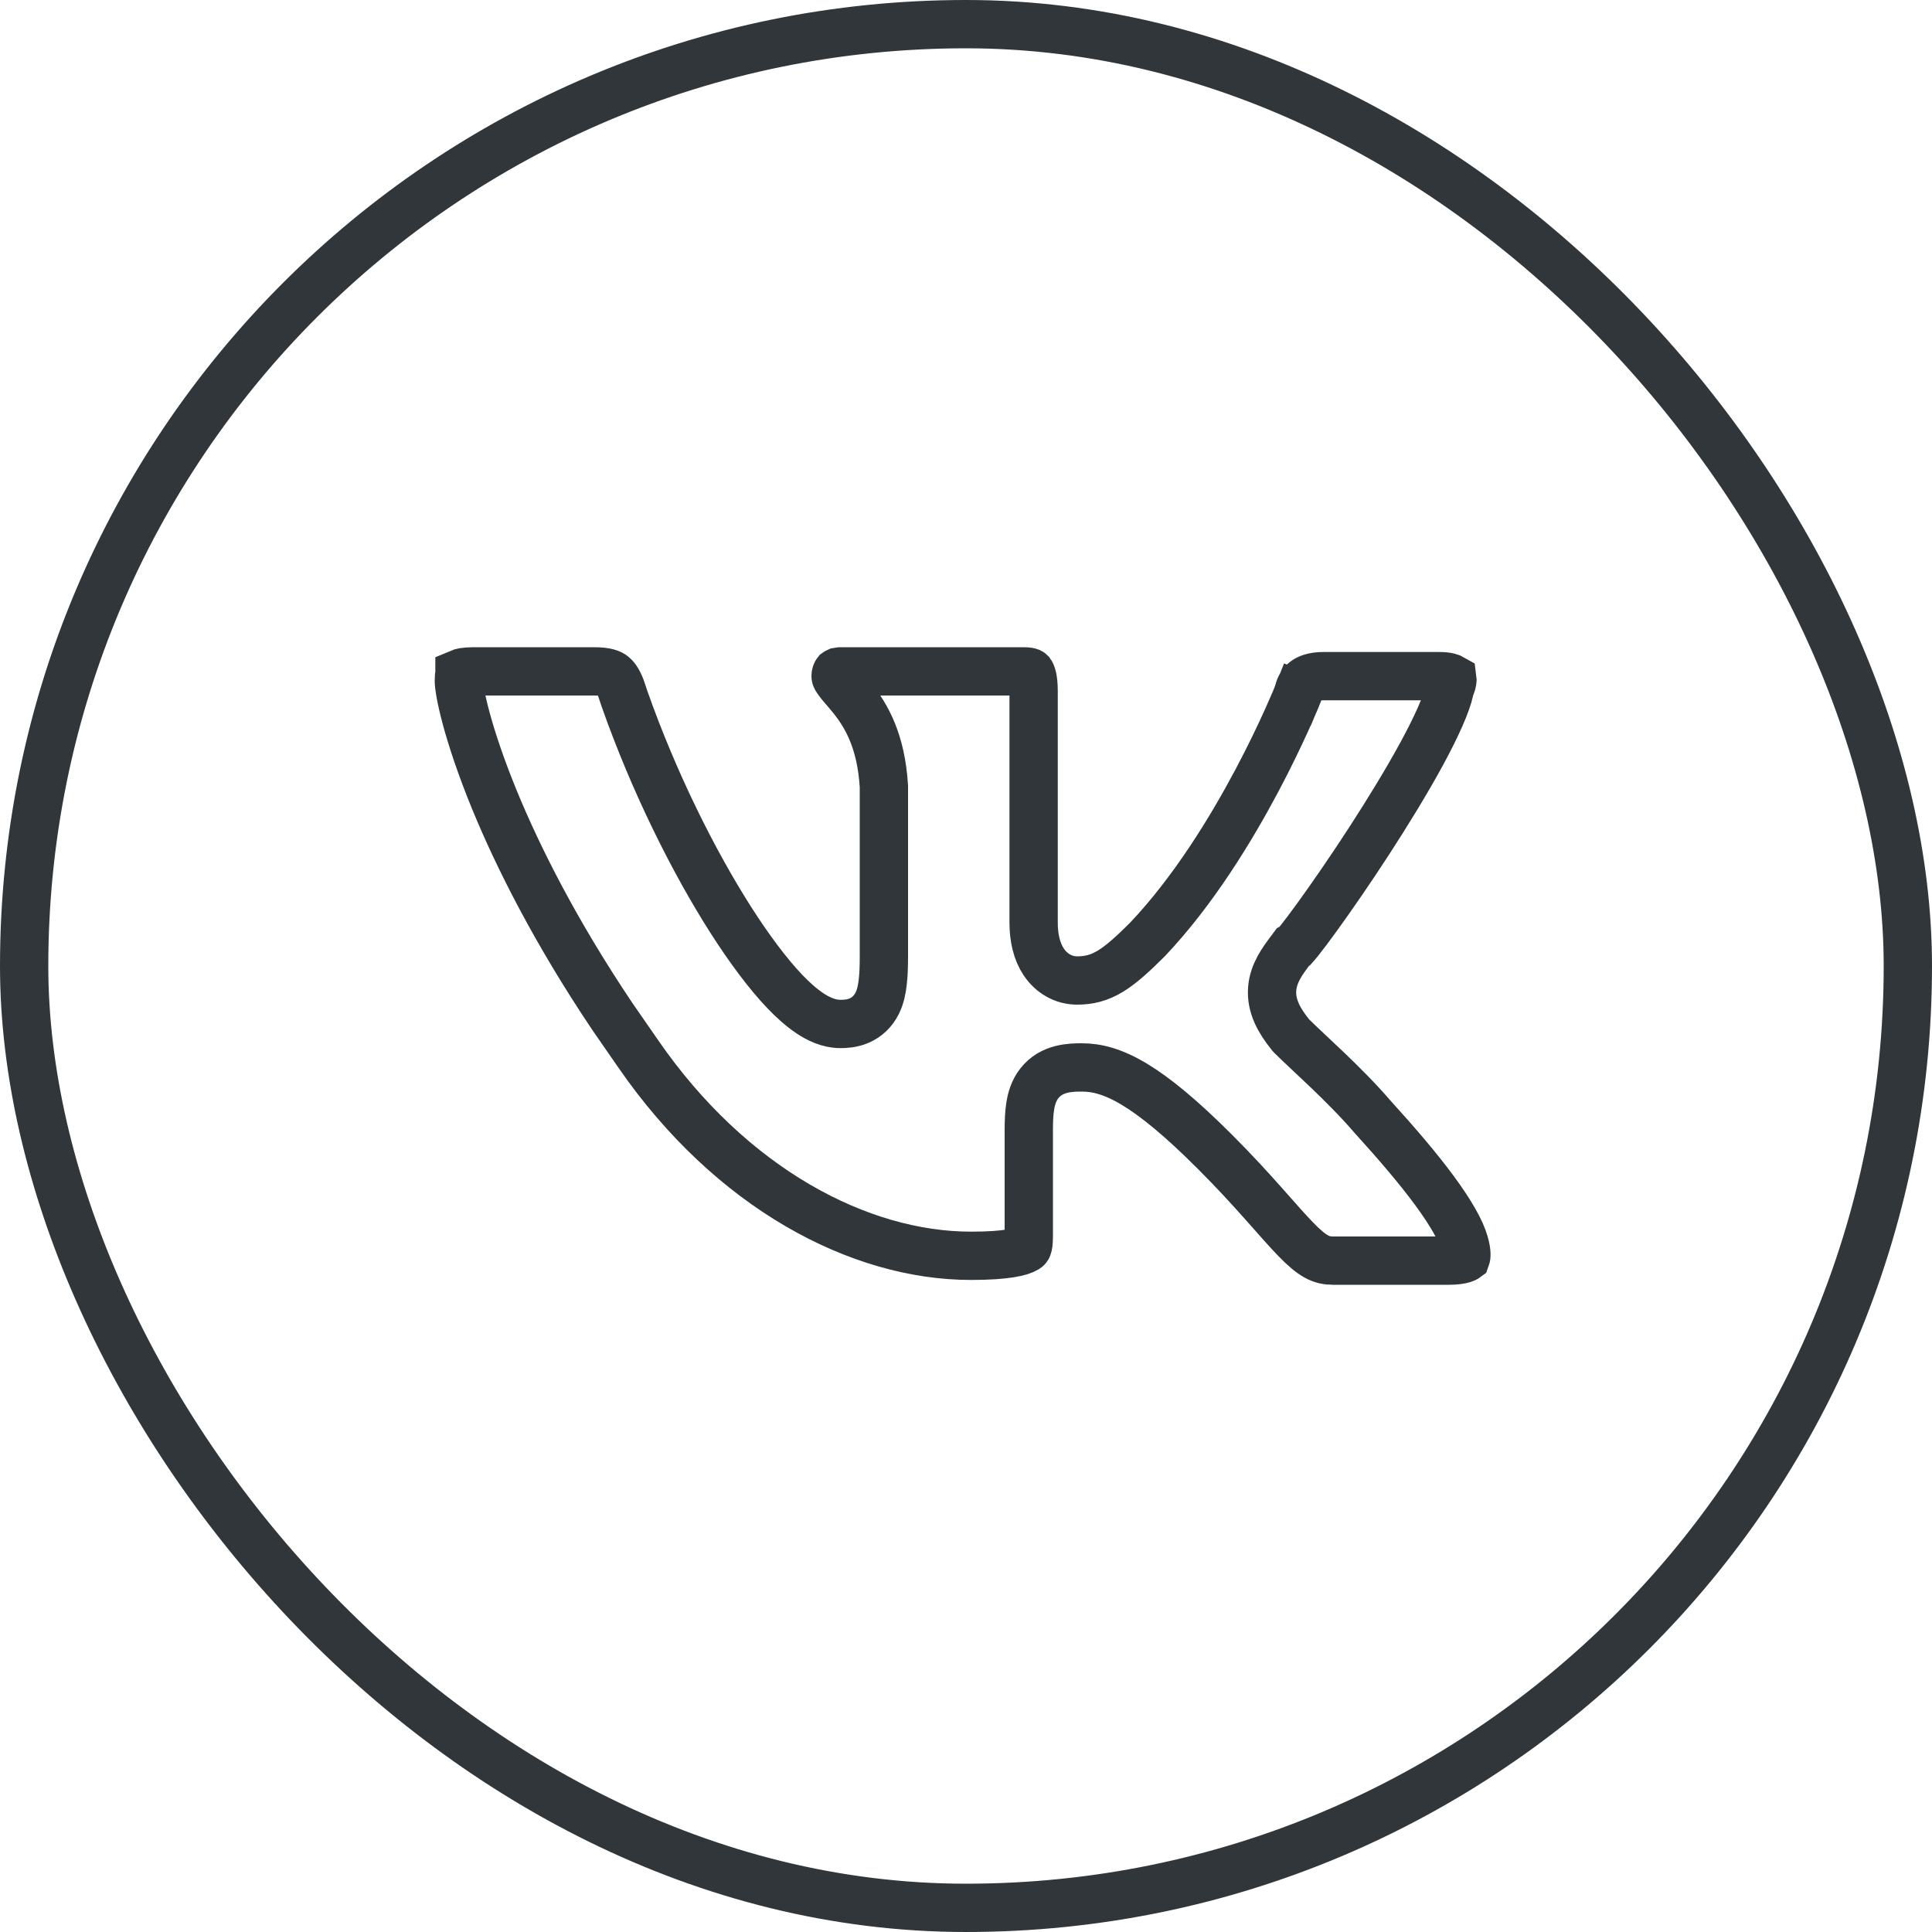
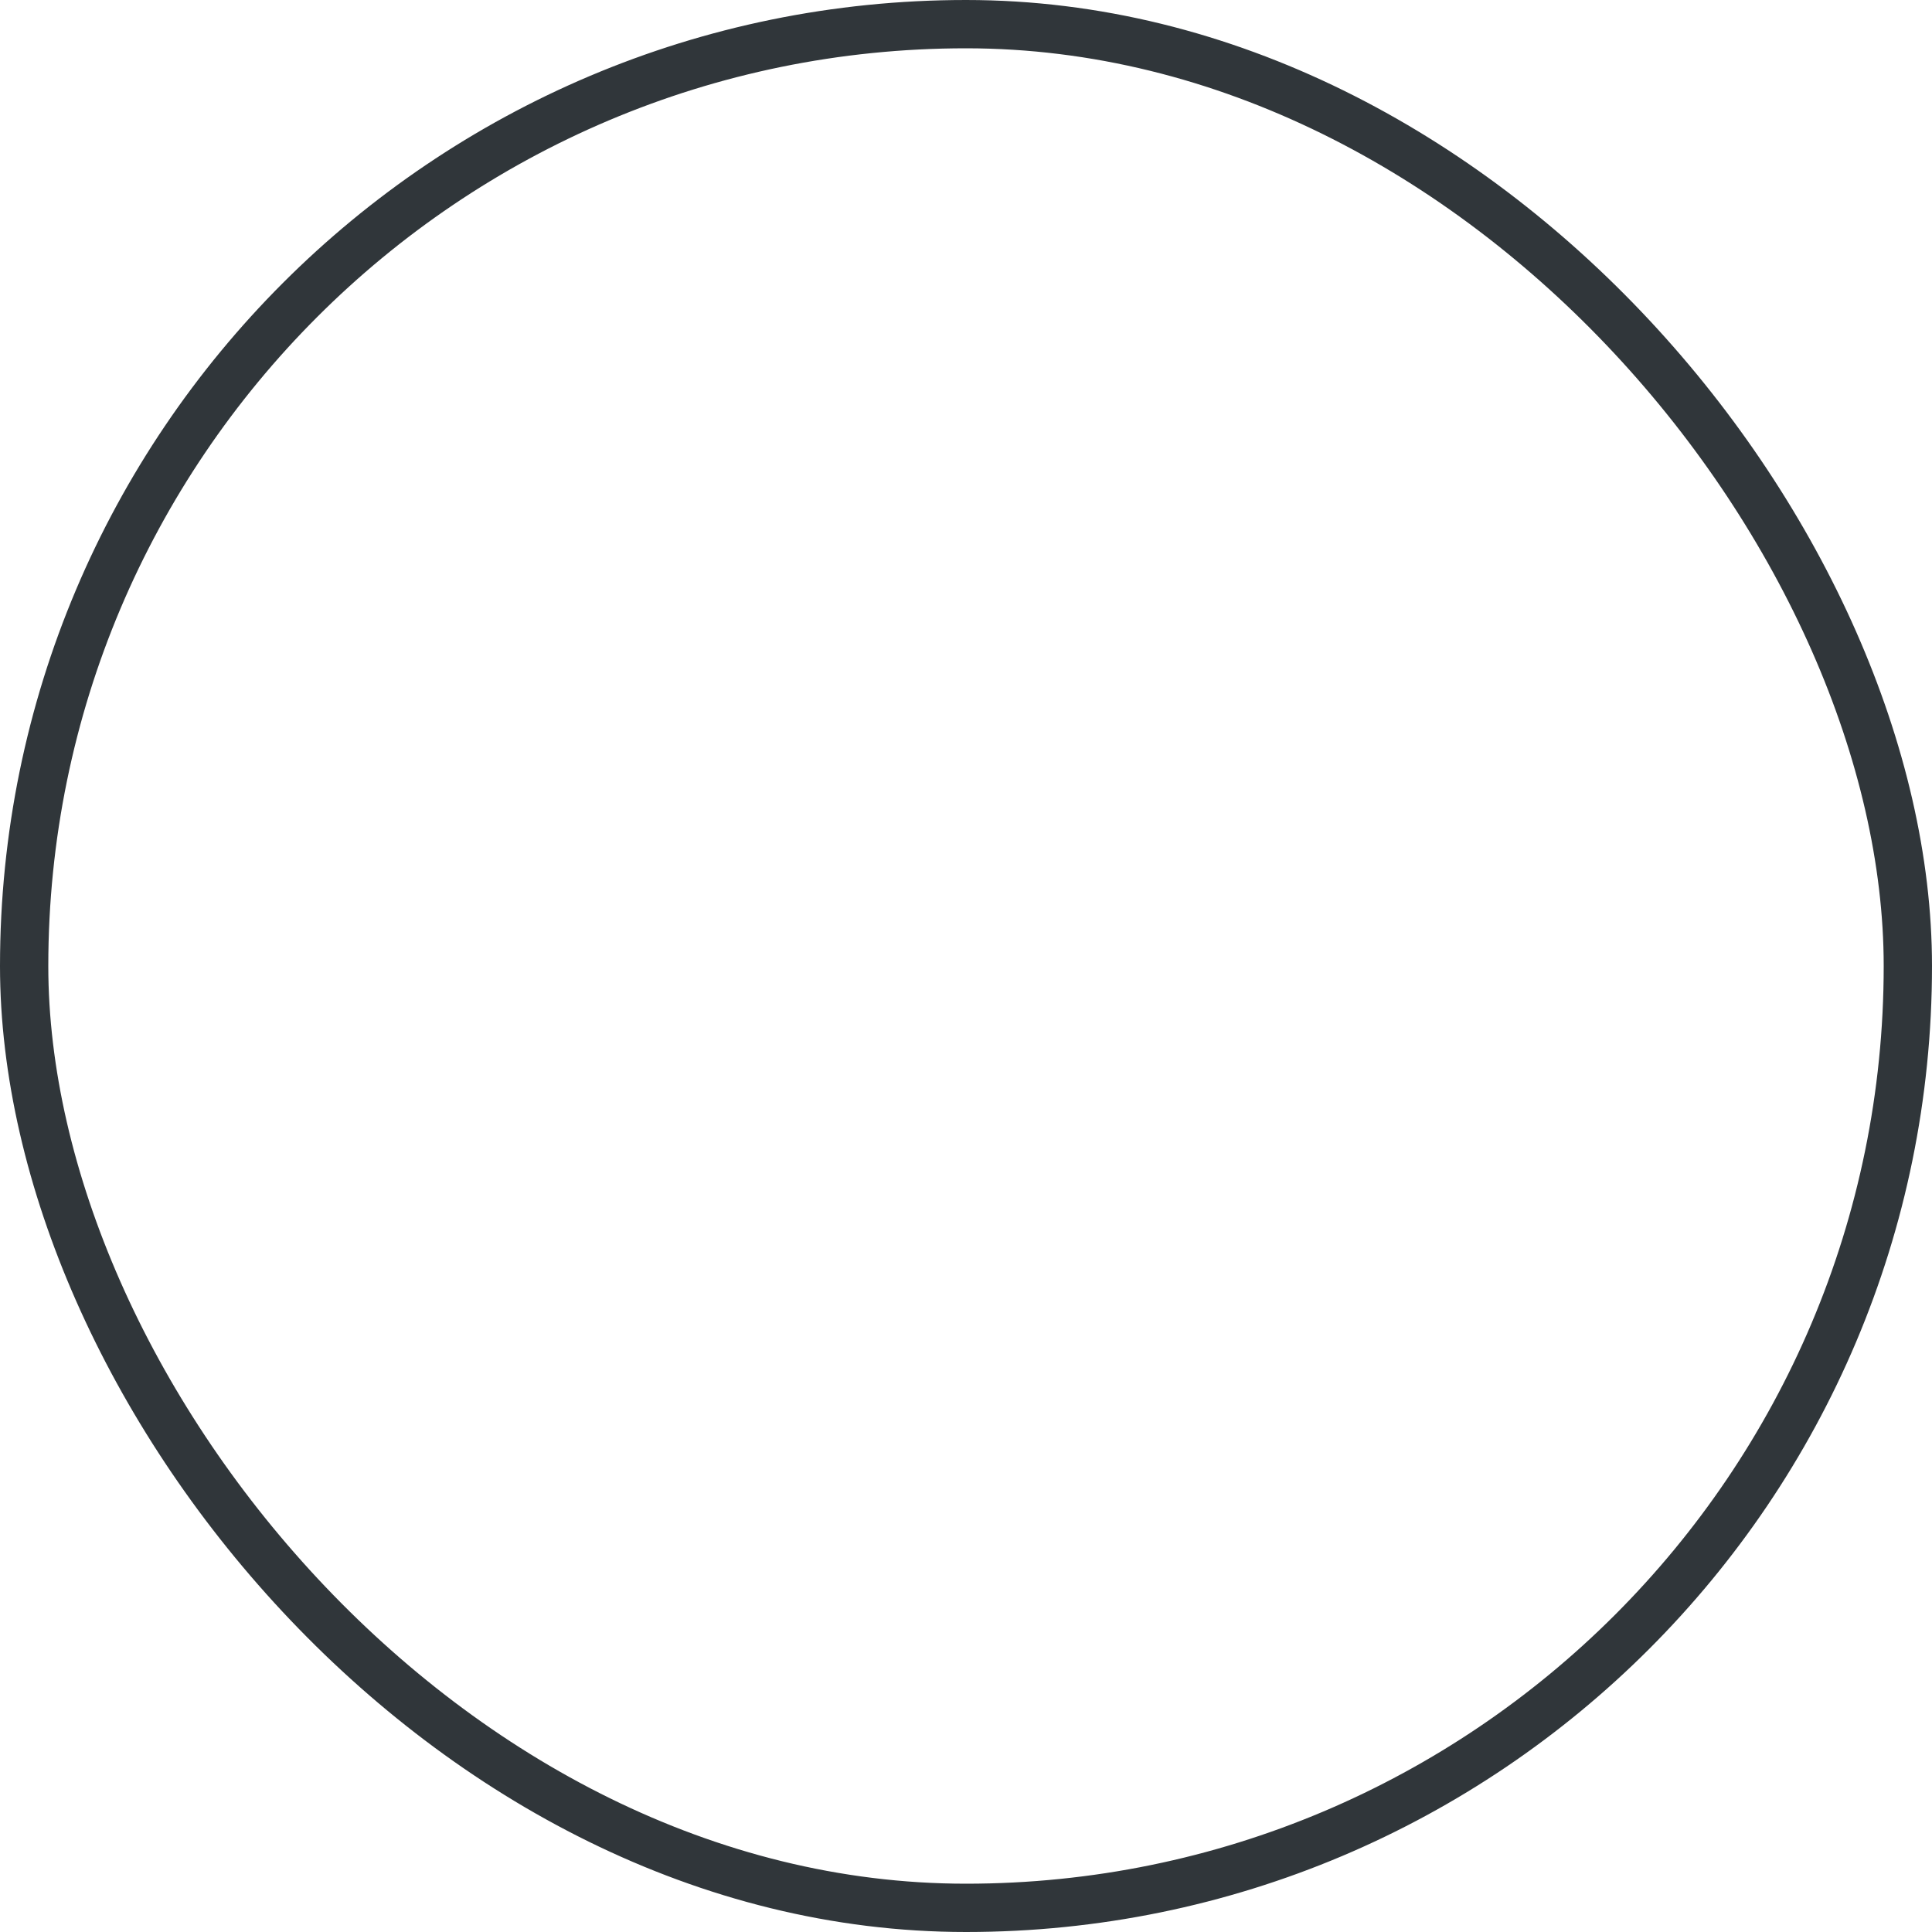
<svg xmlns="http://www.w3.org/2000/svg" width="40" height="40" viewBox="0 0 40 40" fill="none">
  <rect x="0.5" y="0.5" width="39" height="39" rx="19.5" stroke="#30363A" />
-   <path d="M18.3 16.285L18.299 16.269C18.242 15.355 17.947 14.834 17.654 14.464C17.587 14.38 17.52 14.304 17.469 14.244C17.413 14.18 17.377 14.134 17.348 14.094C17.296 14.023 17.3 14.006 17.3 13.999C17.3 13.957 17.315 13.929 17.323 13.919C17.327 13.916 17.331 13.913 17.338 13.91L17.4 13.9H21.2C21.276 13.9 21.313 13.911 21.326 13.916C21.334 13.92 21.335 13.922 21.338 13.925C21.353 13.946 21.4 14.039 21.4 14.3V19.1C21.4 19.409 21.461 19.692 21.609 19.915C21.767 20.151 22.015 20.3 22.3 20.3C22.532 20.3 22.75 20.255 23 20.101C23.217 19.967 23.453 19.754 23.754 19.454L23.763 19.444C24.708 18.446 25.483 17.176 26.017 16.172C26.285 15.668 26.496 15.223 26.64 14.905C26.712 14.745 26.768 14.617 26.806 14.528C26.825 14.483 26.839 14.448 26.849 14.424C26.854 14.412 26.857 14.402 26.859 14.396C26.861 14.393 26.863 14.391 26.863 14.389L26.864 14.386L26.4 14.2L26.864 14.385L26.877 14.354L26.885 14.321C26.913 14.208 26.961 14.139 27.018 14.096C27.074 14.053 27.185 13.999 27.4 13.999H29.8C29.974 13.999 30.047 14.033 30.071 14.047C30.074 14.068 30.075 14.118 30.036 14.214L30.02 14.253L30.011 14.295C29.952 14.567 29.748 15.03 29.431 15.613C29.122 16.18 28.732 16.816 28.343 17.416C27.954 18.015 27.568 18.573 27.269 18.986C27.119 19.193 26.993 19.361 26.9 19.477C26.861 19.526 26.83 19.561 26.808 19.586L26.77 19.606L26.7 19.7C26.566 19.879 26.364 20.143 26.339 20.474C26.311 20.834 26.491 21.139 26.71 21.413L26.727 21.434L26.746 21.454C27.086 21.794 27.834 22.442 28.42 23.125L28.425 23.13L28.43 23.136C28.925 23.681 29.362 24.192 29.697 24.647C30.039 25.111 30.245 25.476 30.319 25.737C30.378 25.941 30.359 26.022 30.352 26.041C30.344 26.047 30.328 26.055 30.298 26.065C30.238 26.084 30.143 26.1 30 26.1H27.6C27.353 26.1 27.175 26.017 26.821 25.652C26.637 25.462 26.435 25.227 26.159 24.918C25.889 24.614 25.563 24.256 25.153 23.846C23.748 22.441 23.02 22.1 22.4 22.1C22.179 22.1 21.773 22.102 21.518 22.43C21.4 22.581 21.353 22.754 21.33 22.901C21.306 23.049 21.3 23.219 21.3 23.4V25.6C21.3 25.73 21.288 25.79 21.277 25.818C21.273 25.829 21.271 25.836 21.245 25.852C21.143 25.916 20.855 26 20.1 26C17.797 25.999 15.139 24.61 13.212 21.816L13.207 21.809L12.678 21.045C11.502 19.294 10.728 17.754 10.237 16.56C9.957 15.877 9.77 15.309 9.654 14.881C9.534 14.439 9.5 14.18 9.5 14.1C9.5 14.017 9.506 13.968 9.513 13.939V13.937C9.541 13.925 9.62 13.9 9.8 13.9H12.3C12.552 13.9 12.644 13.944 12.691 13.981C12.731 14.012 12.79 14.079 12.854 14.241L12.929 14.466C13.541 16.201 14.358 17.835 15.129 19.044C15.514 19.646 15.895 20.157 16.244 20.523C16.418 20.706 16.596 20.864 16.771 20.981C16.937 21.091 17.156 21.2 17.4 21.2C17.491 21.2 17.637 21.195 17.784 21.132C17.956 21.059 18.081 20.932 18.16 20.774C18.23 20.635 18.26 20.48 18.276 20.335C18.294 20.186 18.3 20.008 18.3 19.8V16.285Z" stroke="#30363A" />
</svg>